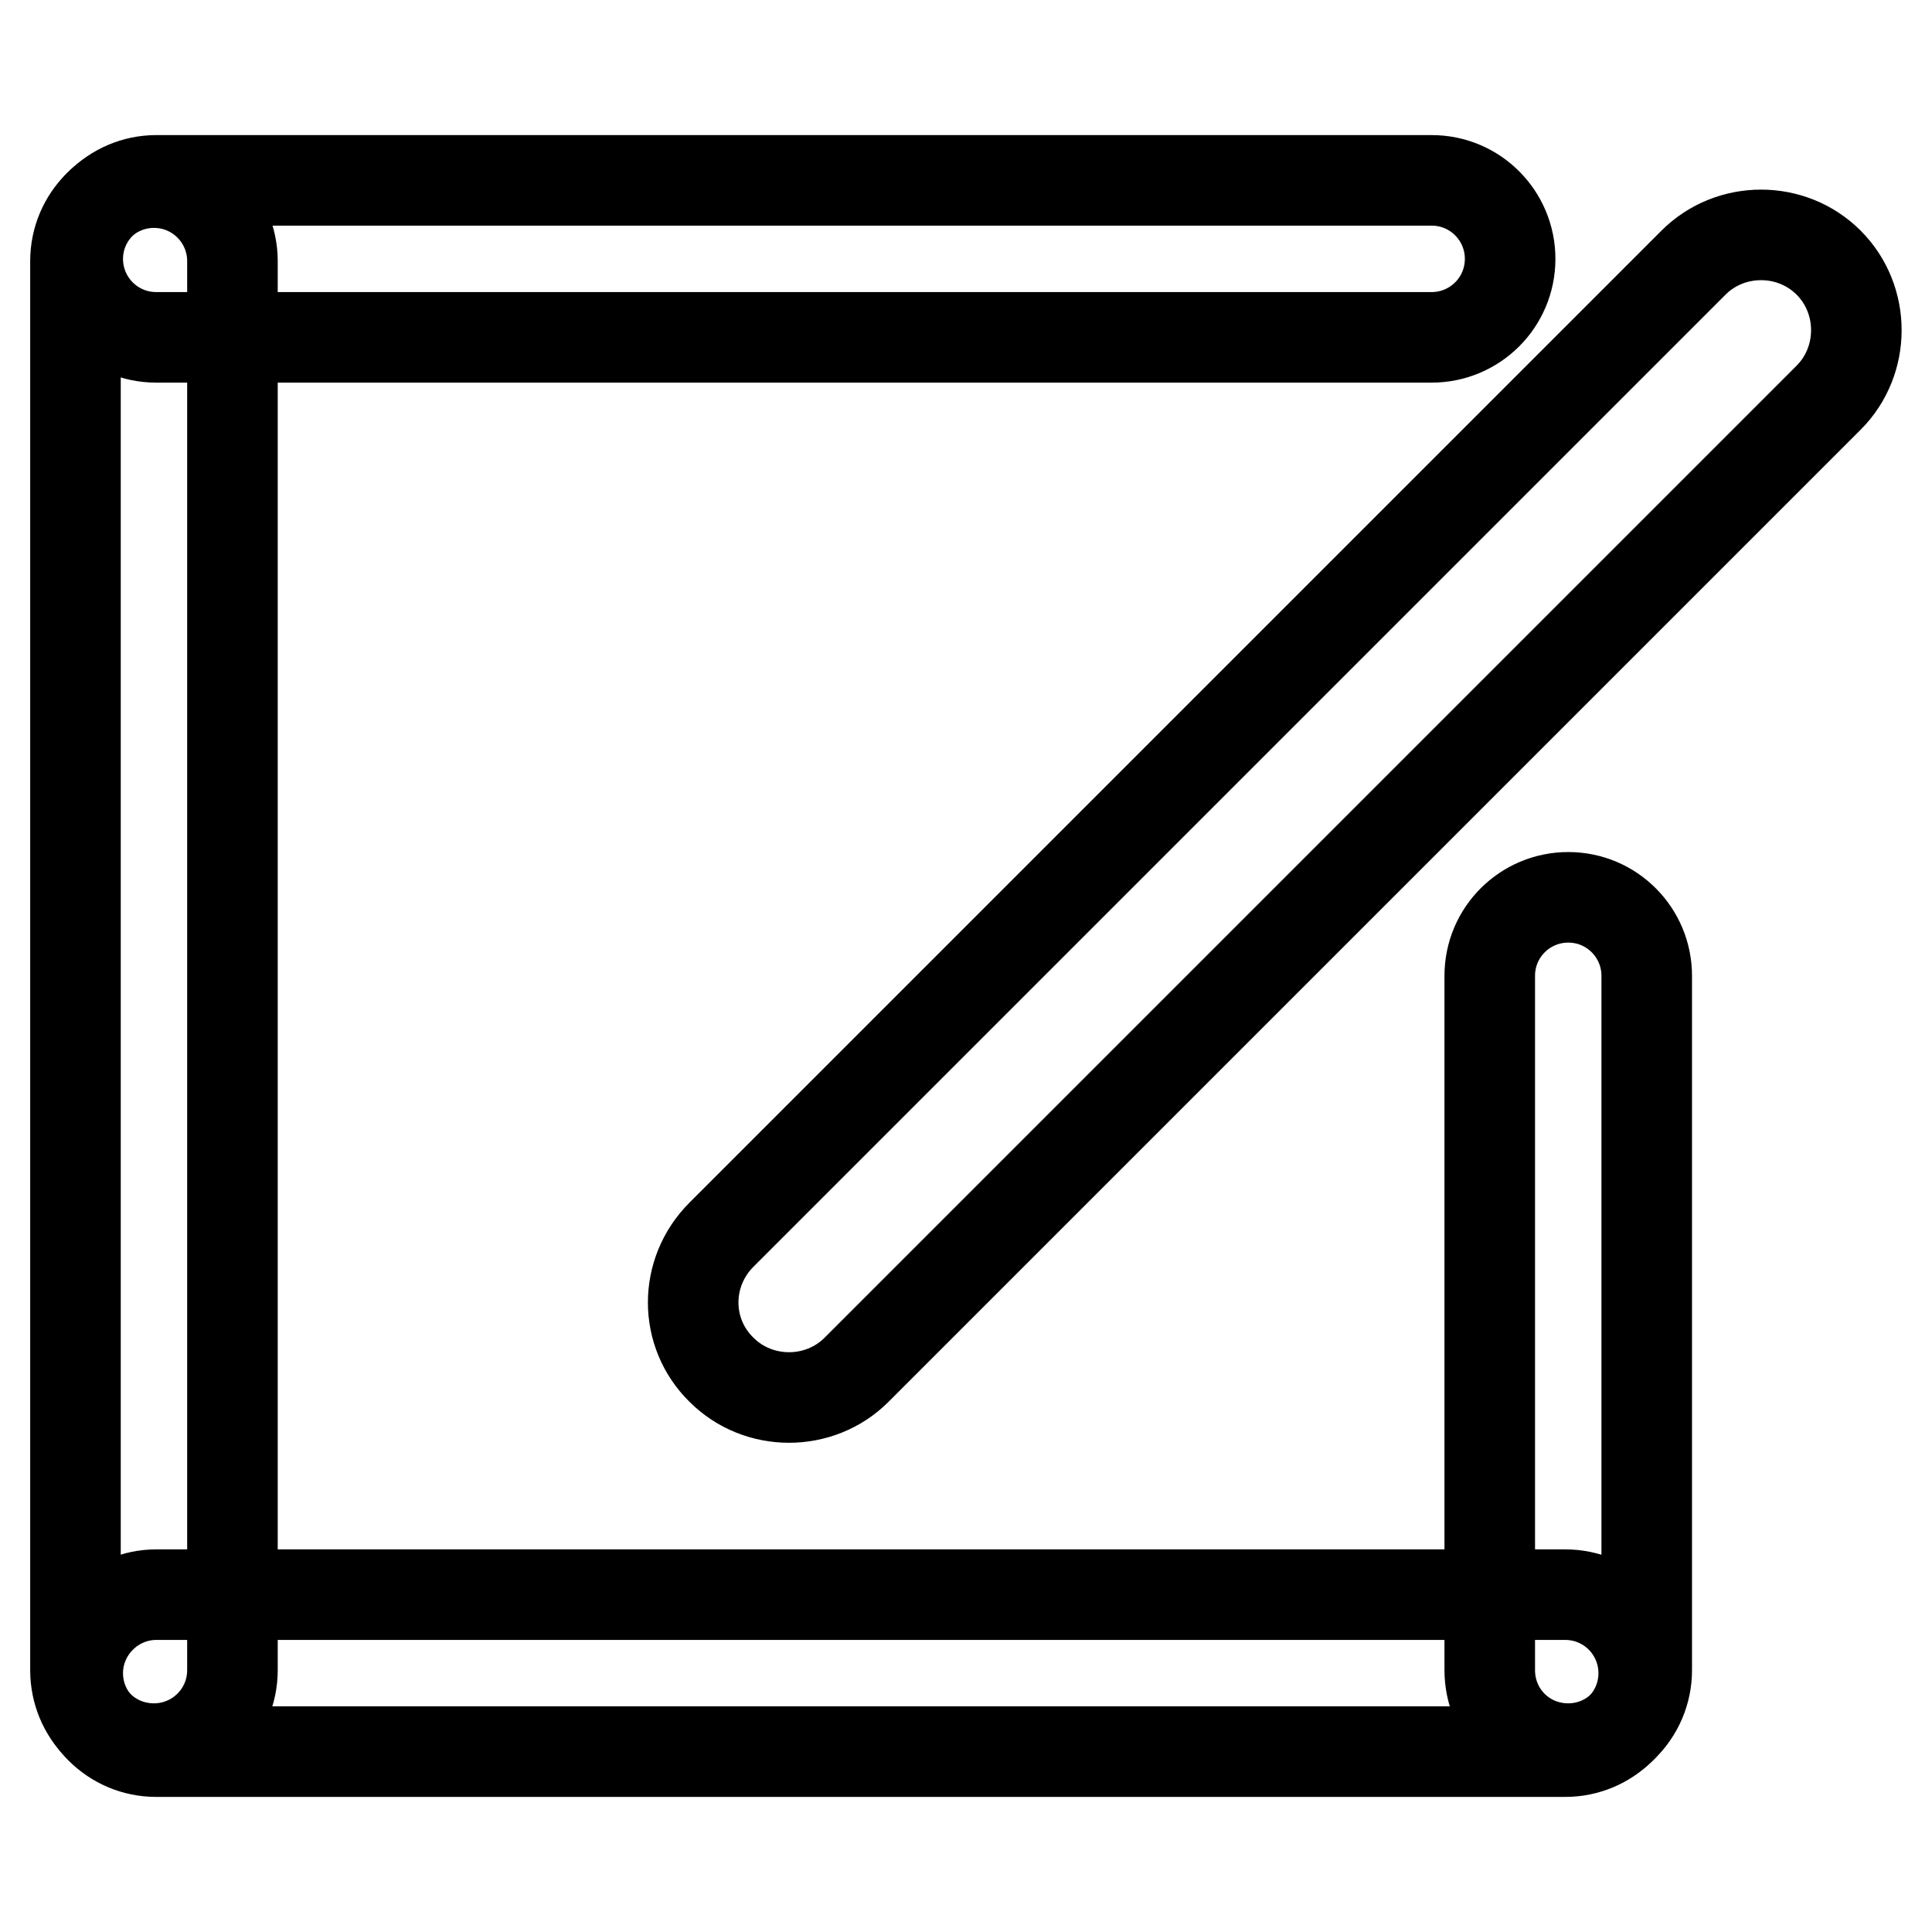
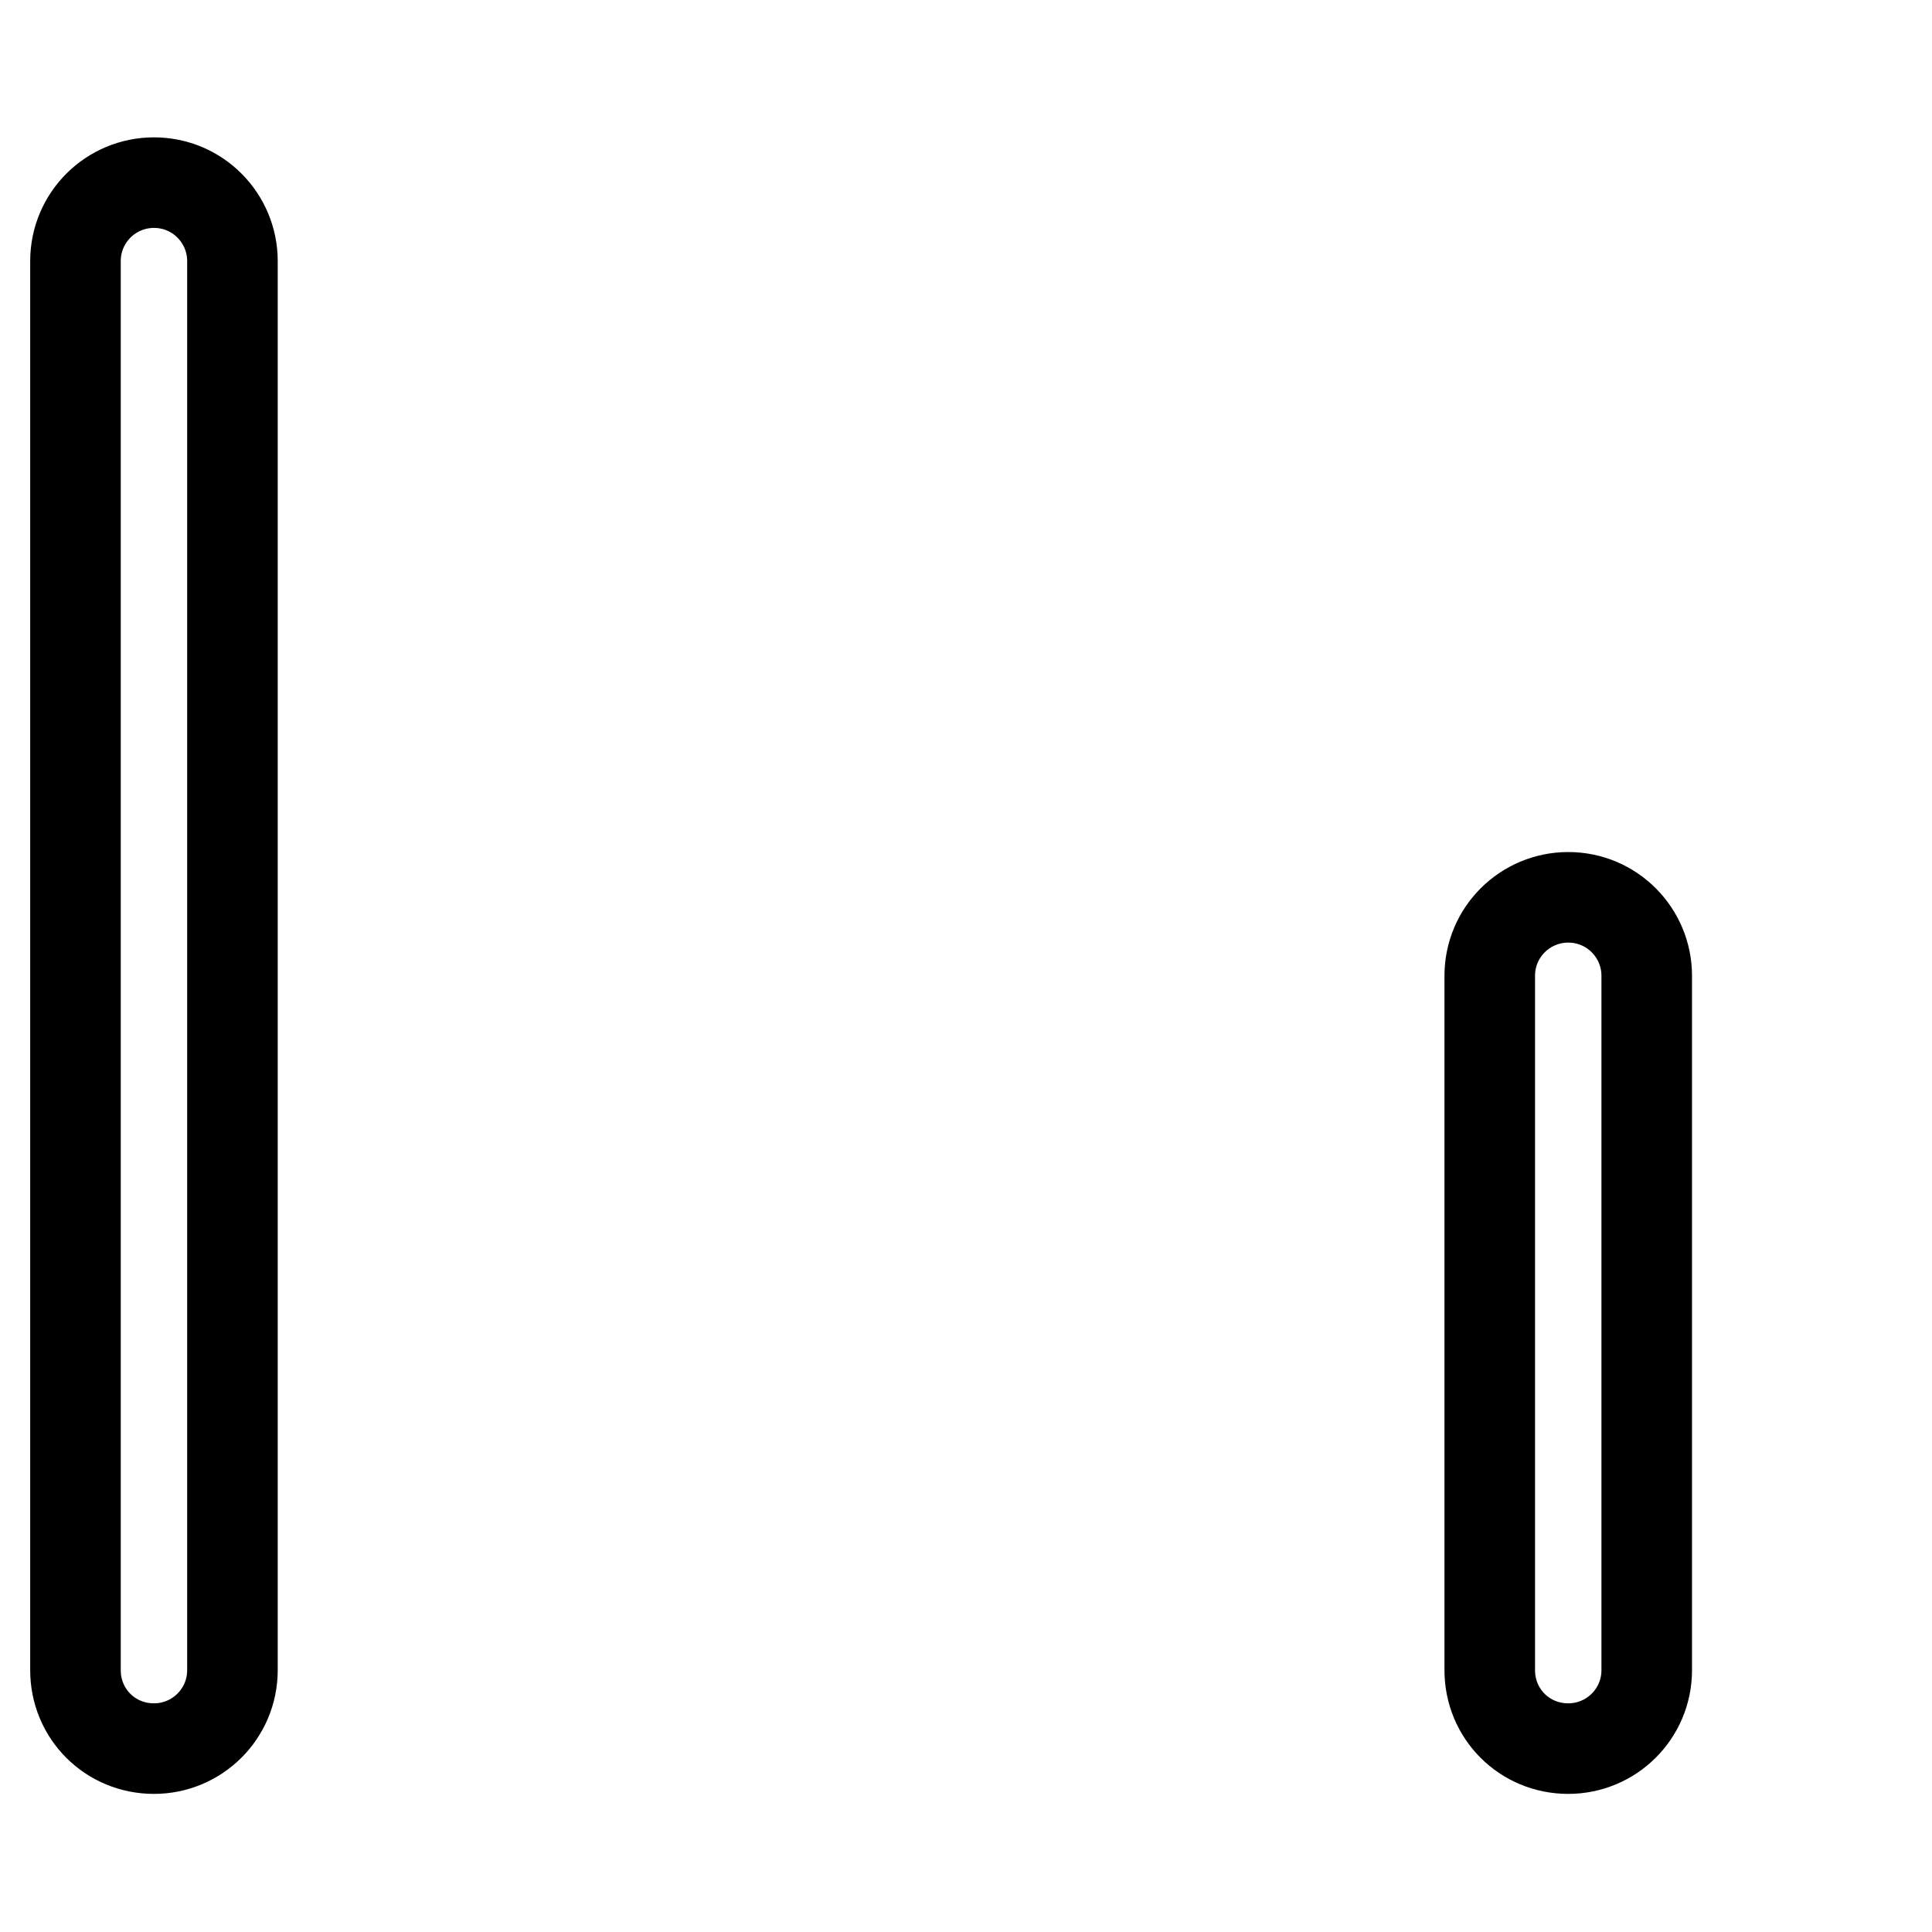
<svg xmlns="http://www.w3.org/2000/svg" version="1.1" x="0px" y="0px" viewBox="0 0 256 256" enable-background="new 0 0 256 256" xml:space="preserve">
  <g>
-     <path stroke-width="12" fill-opacity="0" stroke="#000000" d="M10.3,221.7c0,5.7,4.6,10.4,10.4,10.4h186.7c5.7,0,10.4-4.6,10.4-10.4c0-5.7-4.6-10.4-10.4-10.4H20.7 C15,211.3,10.3,216,10.3,221.7z M10.3,34.3c0,5.7,4.6,10.4,10.4,10.4h169c5.7,0,10.4-4.6,10.4-10.4c0-5.7-4.6-10.4-10.4-10.4h-169 C15,23.9,10.3,28.6,10.3,34.3z M95.6,181.5c4.9,4.9,13,4.9,17.9,0L242.3,52.7c4.9-4.9,4.9-13,0-17.9c-4.9-4.9-13-4.9-17.9,0 L95.6,163.6C90.6,168.6,90.6,176.6,95.6,181.5z" />
    <path stroke-width="12" fill-opacity="0" stroke="#000000" d="M207.8,231.7c5.7,0,10.4-4.6,10.4-10.4v-92c0-5.7-4.6-10.4-10.4-10.4c-5.7,0-10.4,4.6-10.4,10.4v92 C197.4,227.1,202,231.7,207.8,231.7z M20.4,231.7c5.7,0,10.4-4.6,10.4-10.4V34.6c0-5.7-4.6-10.4-10.4-10.4 c-5.7,0-10.4,4.6-10.4,10.4v186.7C10,227.1,14.6,231.7,20.4,231.7z" />
  </g>
</svg>